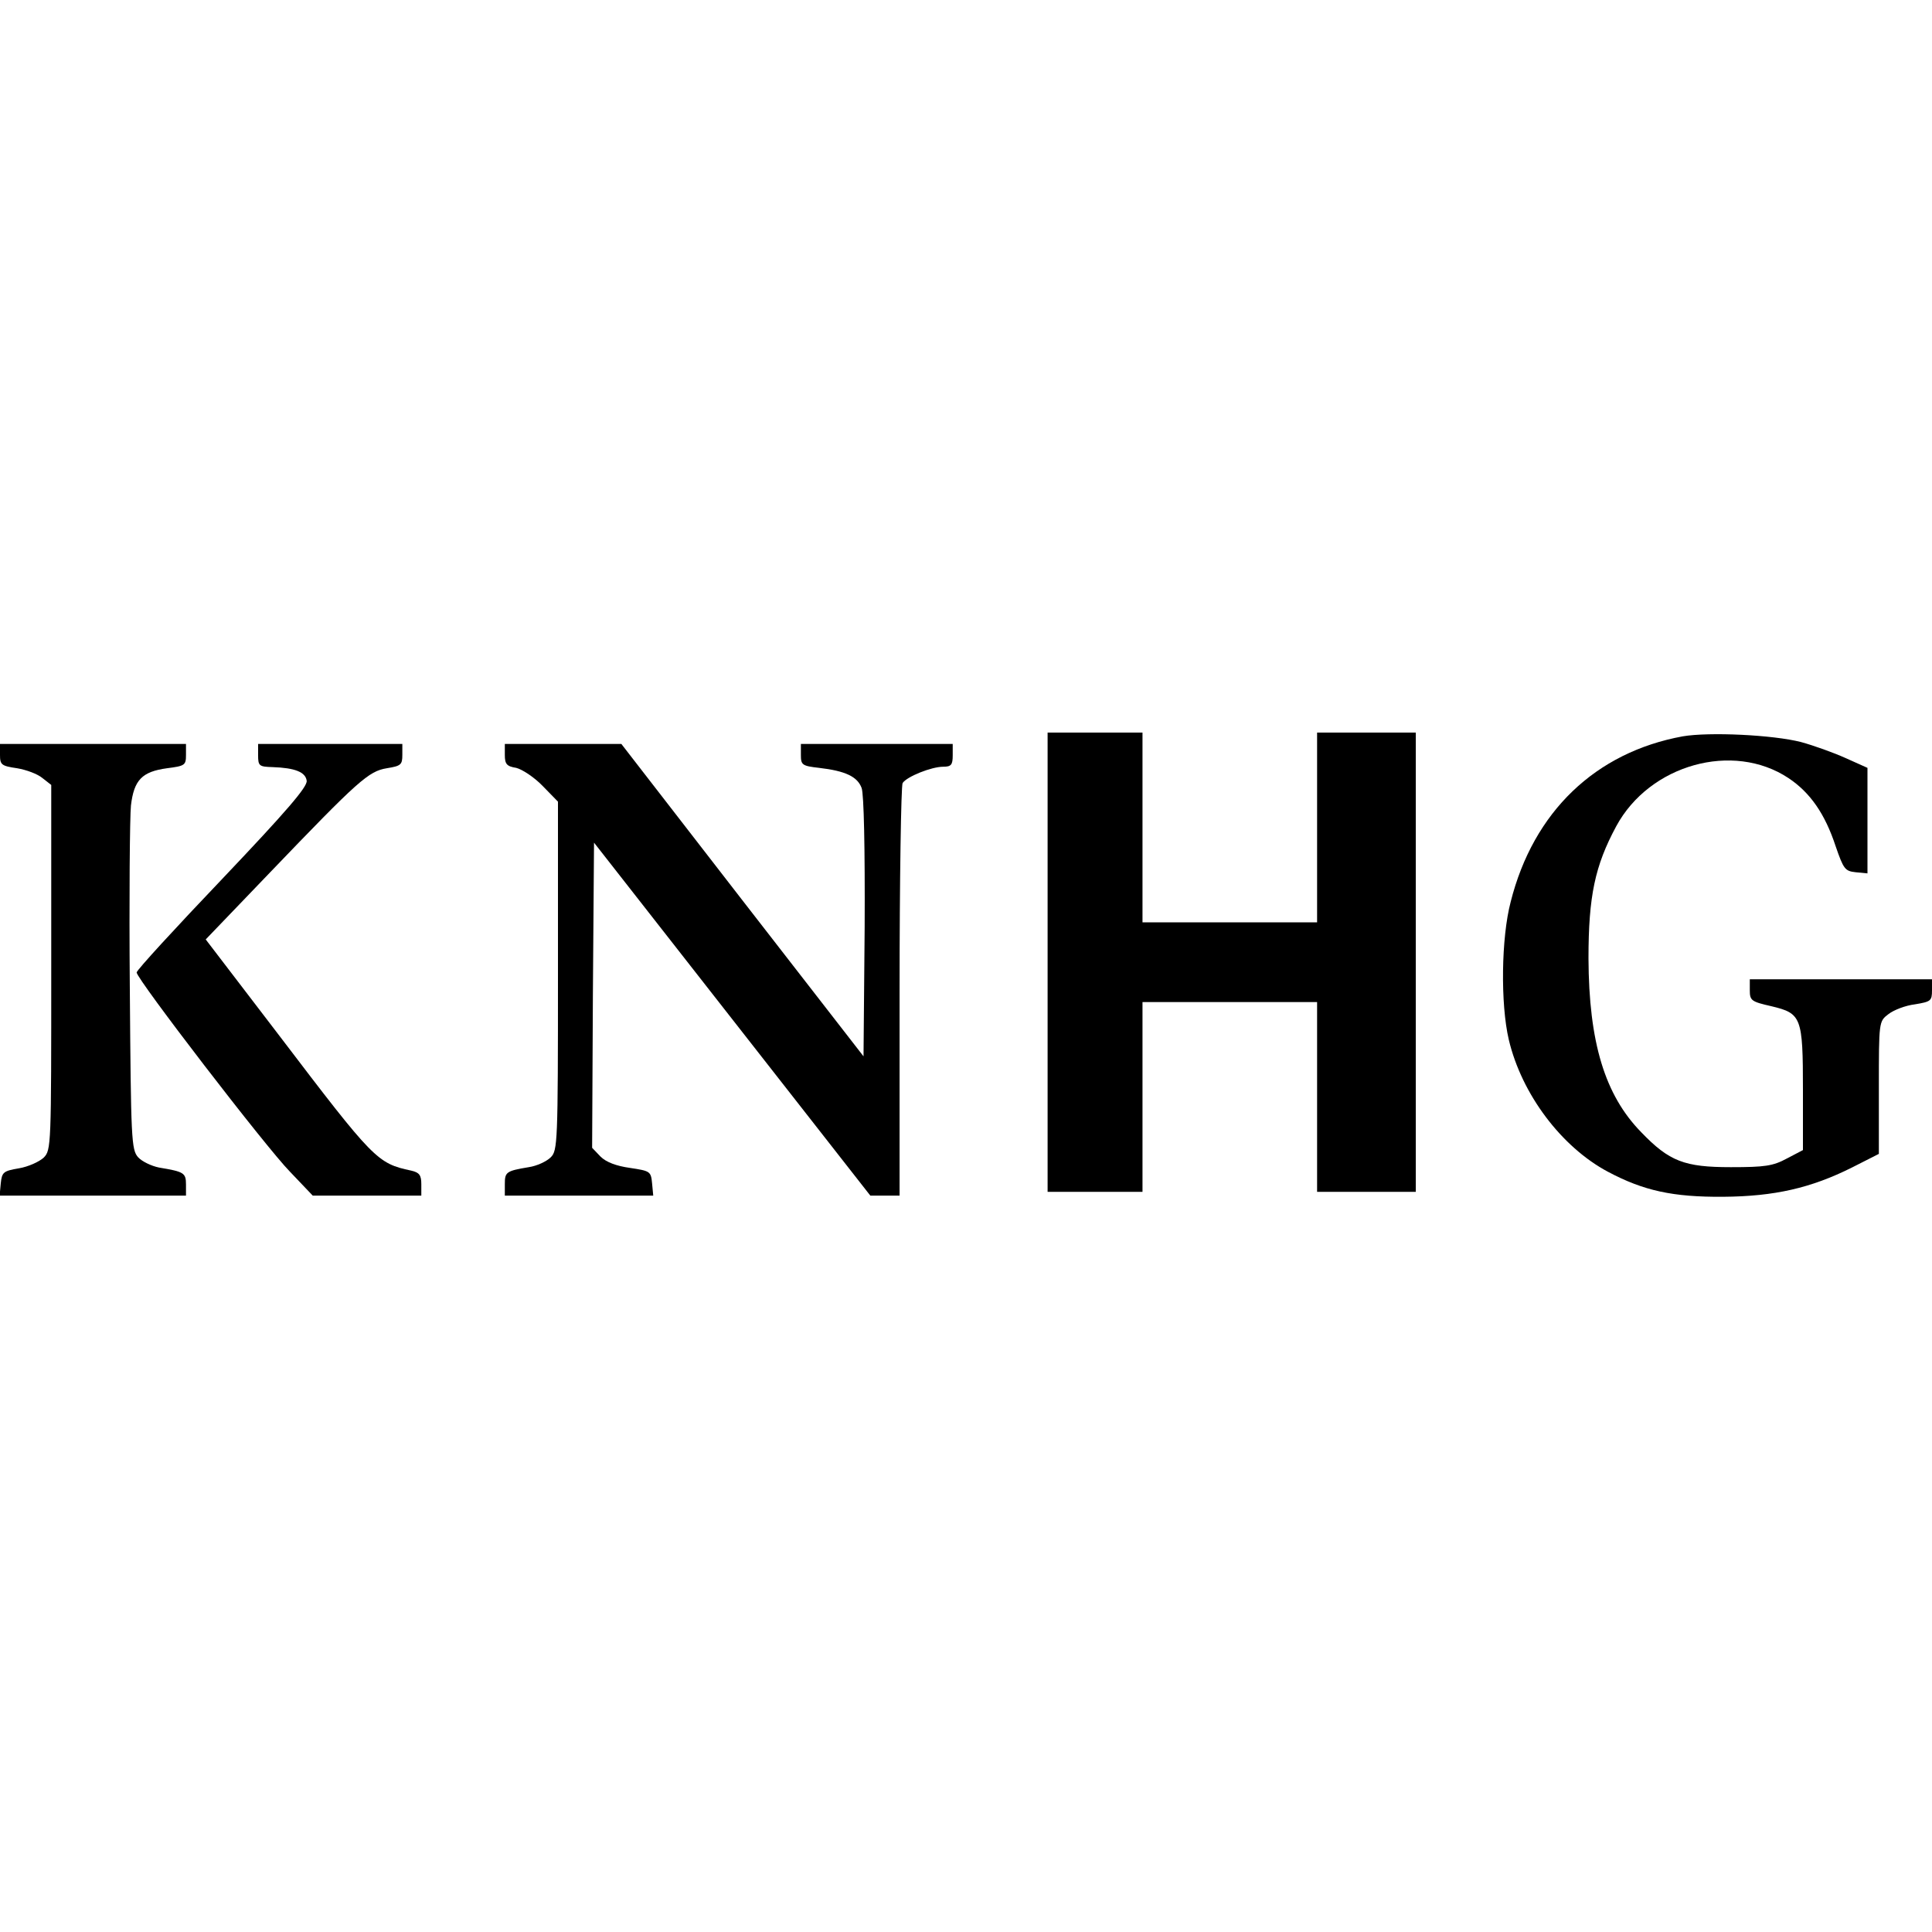
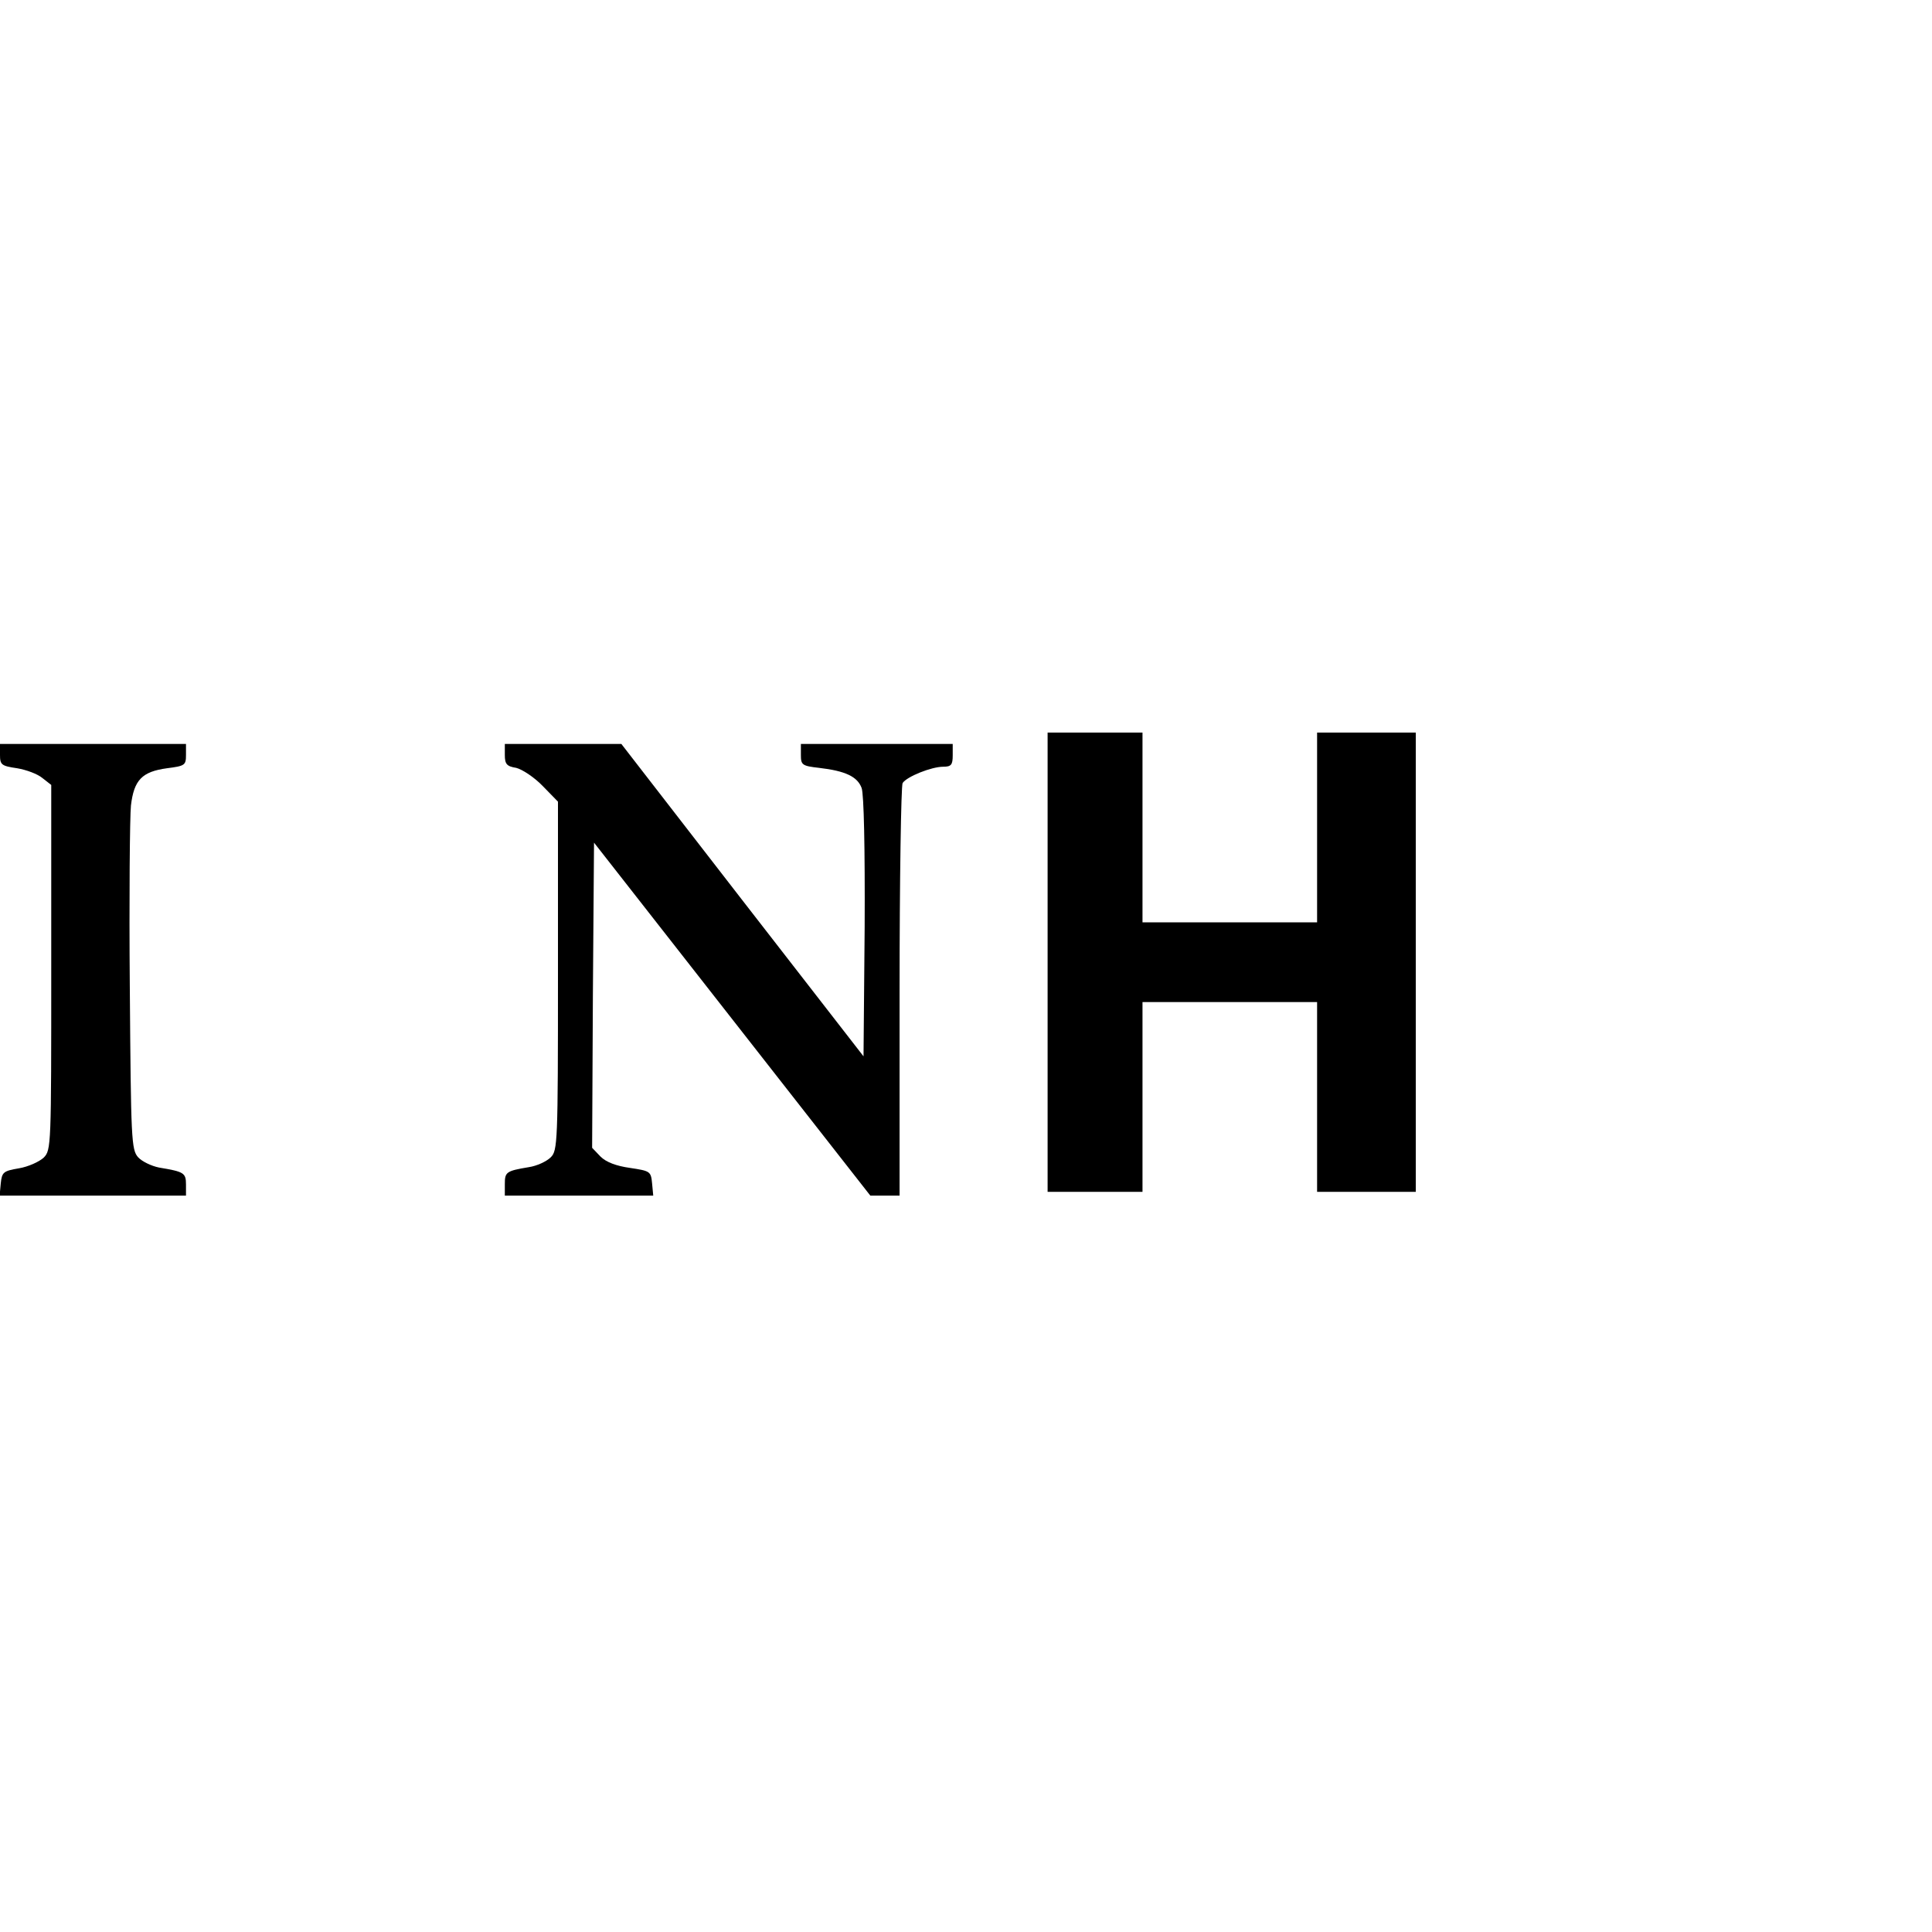
<svg xmlns="http://www.w3.org/2000/svg" version="1.0" width="509pt" height="509pt" viewBox="0 0 509 509" preserveAspectRatio="xMidYMid meet">
  <g transform="translate(0,509) scale(0.1,-0.1)" fill="#000000" stroke="none">
    <path d="M2760 2555 l0 -605 125 0 125 0 0 250 0 250 230 0 230 0 0 -250 0 -250 130 0 130 0 0 605 0 605 -130 0 -130 0 0 -250 0 -250 -230 0 -230 0 0 250 0 250 -125 0 -125 0 0 -605z" />
-     <path d="M4433 3150 c-229 -42 -393 -198 -453 -436 -25 -95 -27 -269 -5 -363 34 -144 139 -283 261 -348 94 -50 171 -67 304 -66 135 1 231 23 339 77 l71 36 0 174 c0 174 0 175 25 194 14 11 45 23 70 26 42 7 45 9 45 37 l0 29 -240 0 -240 0 0 -29 c0 -27 4 -30 57 -42 79 -19 83 -28 83 -221 l0 -158 -42 -22 c-37 -20 -58 -23 -148 -23 -122 0 -162 15 -236 92 -96 98 -138 237 -139 458 0 164 17 244 73 348 88 163 308 224 454 127 57 -38 96 -94 124 -179 21 -61 25 -66 53 -69 l31 -3 0 139 0 139 -58 26 c-31 14 -84 33 -117 42 -74 19 -242 27 -312 15z" />
    <path d="M0 3101 c0 -26 4 -29 45 -35 24 -4 54 -15 67 -26 l23 -18 0 -481 c0 -471 0 -481 -20 -501 -12 -11 -41 -24 -65 -28 -41 -7 -45 -10 -48 -40 l-3 -32 245 0 246 0 0 29 c0 31 -5 34 -71 45 -20 4 -45 16 -55 27 -18 20 -19 46 -22 448 -2 234 0 450 3 479 8 67 29 89 95 98 47 6 50 8 50 35 l0 29 -245 0 -245 0 0 -29z" />
-     <path d="M680 3100 c0 -28 3 -30 38 -31 59 -2 87 -13 90 -36 2 -16 -52 -79 -222 -258 -124 -130 -226 -241 -226 -247 0 -17 341 -461 404 -525 l60 -63 143 0 143 0 0 30 c0 24 -5 31 -27 36 -89 19 -98 28 -346 354 l-195 255 168 175 c235 245 261 268 309 276 37 6 41 9 41 35 l0 29 -190 0 -190 0 0 -30z" />
    <path d="M1330 3101 c0 -24 5 -30 30 -34 16 -4 48 -25 70 -48 l40 -41 0 -459 c0 -441 -1 -460 -19 -478 -11 -11 -37 -23 -58 -26 -60 -10 -63 -13 -63 -45 l0 -30 196 0 195 0 -3 32 c-3 32 -5 33 -58 41 -36 5 -63 15 -78 30 l-22 23 2 402 3 402 364 -465 364 -465 39 0 38 0 0 538 c0 295 4 542 8 549 11 17 76 43 107 43 21 0 25 5 25 30 l0 30 -200 0 -200 0 0 -29 c0 -26 3 -29 48 -34 69 -8 101 -23 112 -53 6 -16 9 -158 8 -367 l-3 -340 -319 411 -319 412 -153 0 -154 0 0 -29z" />
  </g>
</svg>